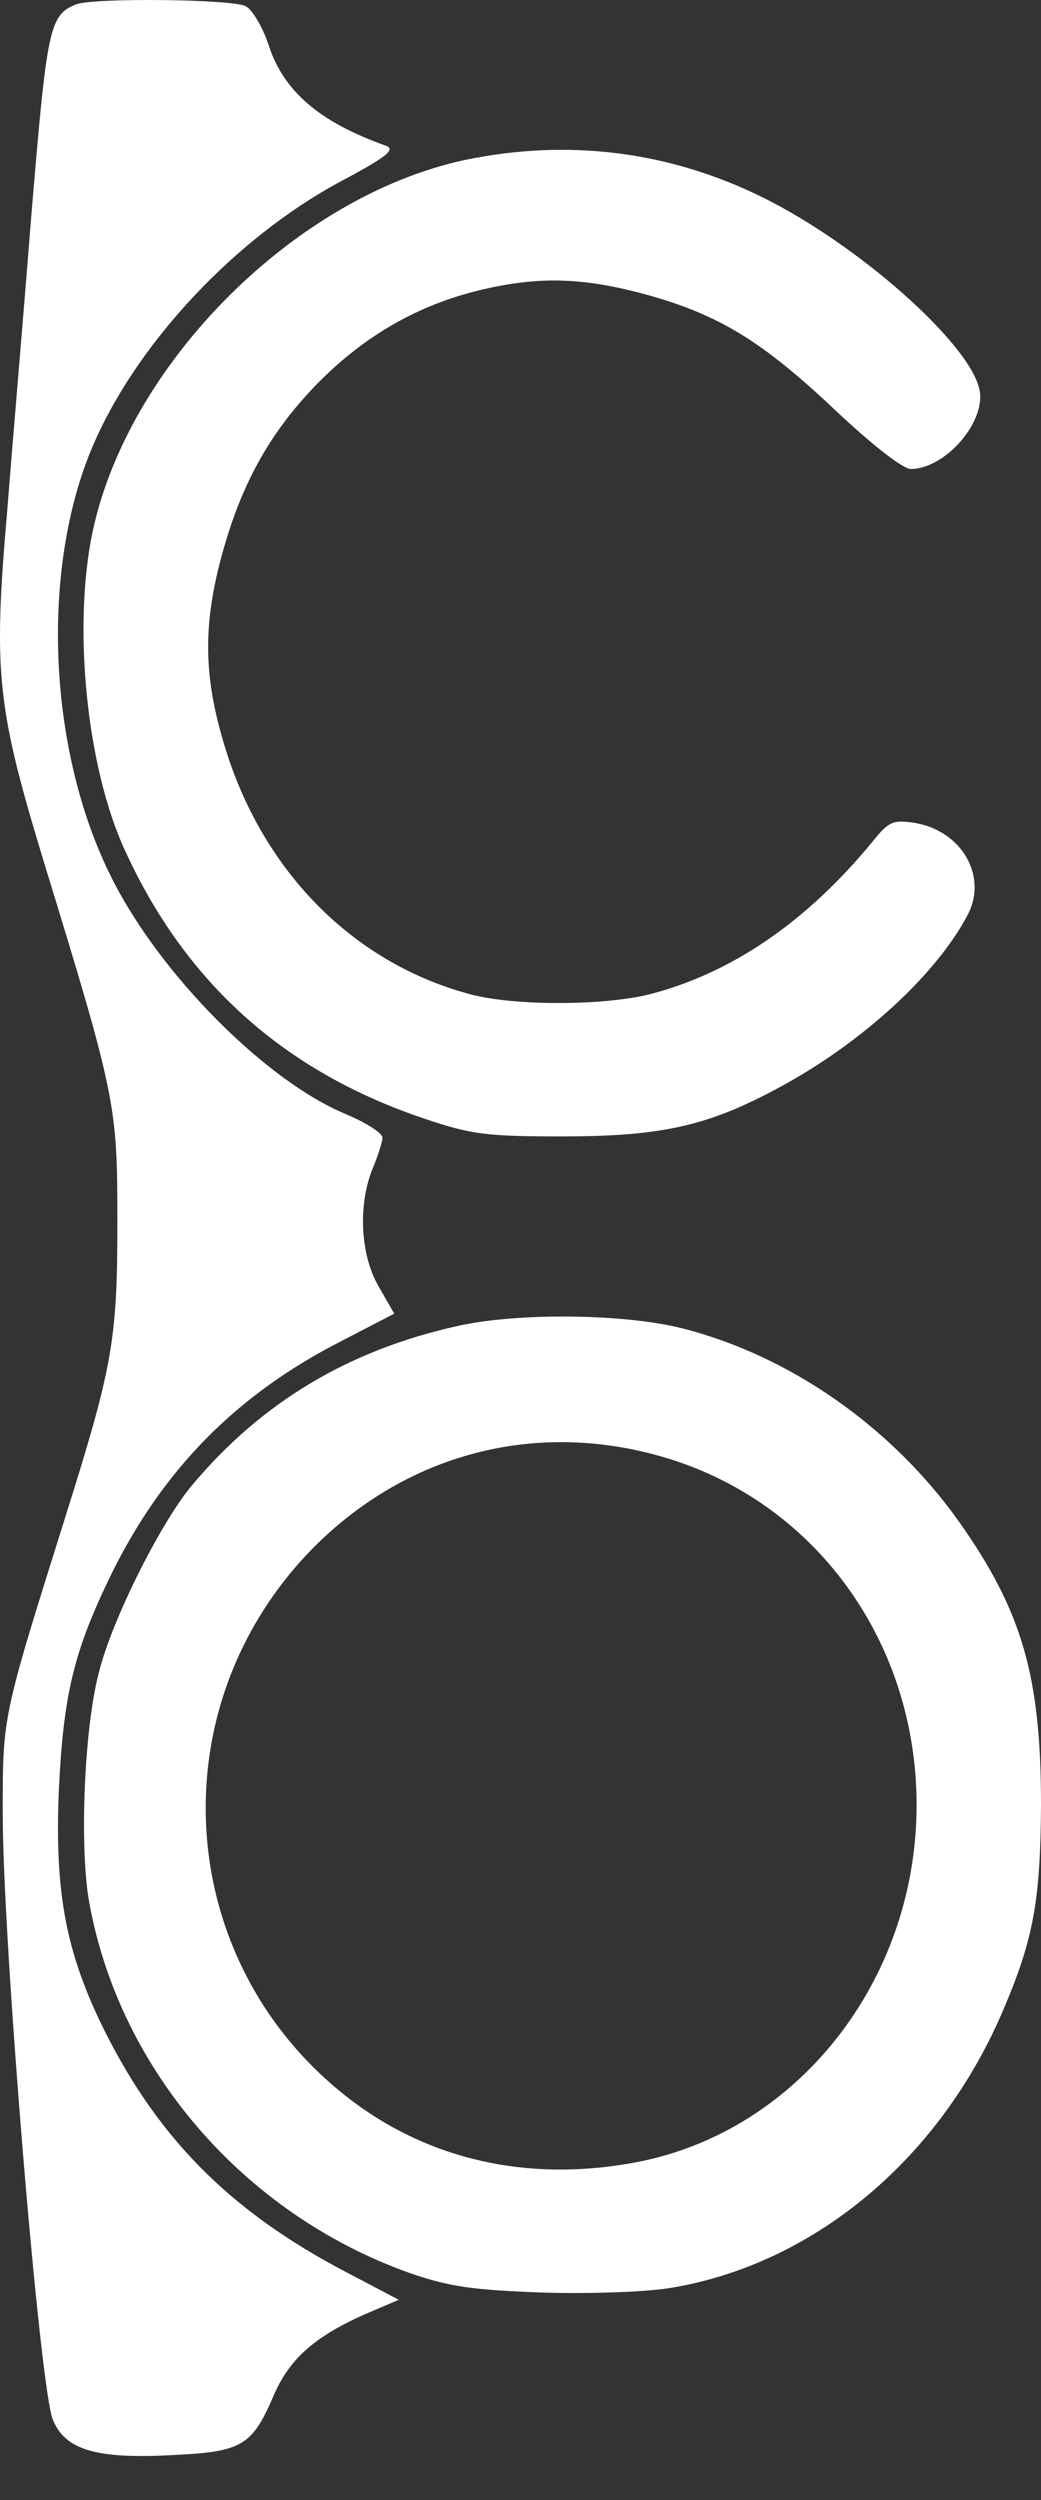
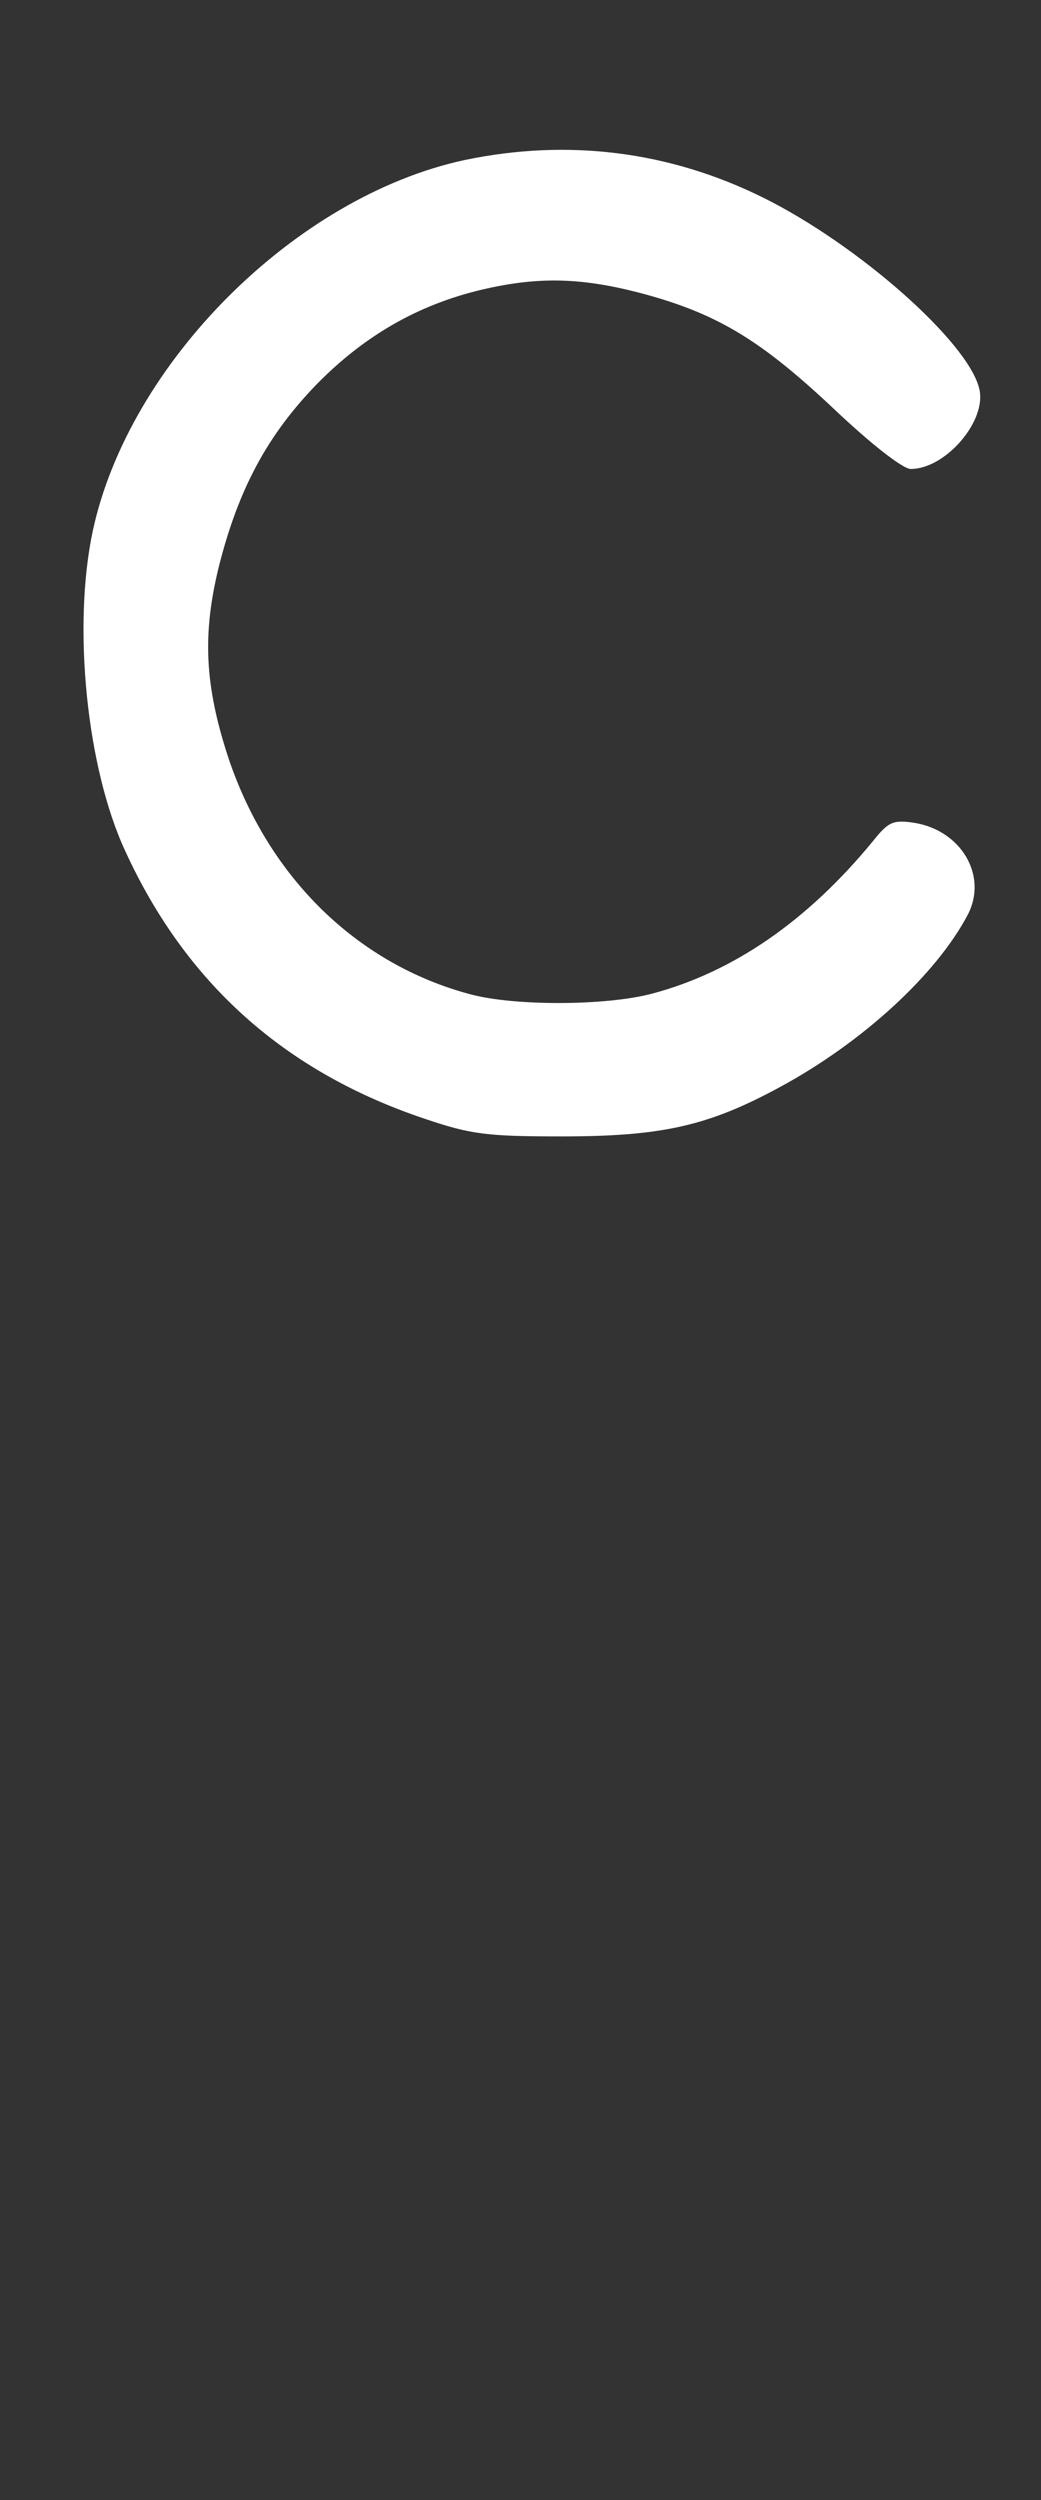
<svg xmlns="http://www.w3.org/2000/svg" width="20" height="48" viewBox="0 0 20 48" fill="none">
  <rect x="0" y="0" width="20" height="48" fill="#333333" stroke="none" />
-   <path d="M1.467 0.082C0.941 0.294 0.904 0.507 0.591 4.274C0.466 5.876 0.253 8.353 0.14 9.792C-0.135 12.946 -0.06 13.584 0.866 16.625C2.23 21.068 2.255 21.23 2.255 23.458C2.255 25.723 2.168 26.223 1.267 29.089C0.028 33.031 0.053 32.931 0.053 34.846C0.053 37.248 0.766 45.883 1.016 46.459C1.254 47.047 1.867 47.222 3.381 47.134C4.645 47.072 4.846 46.947 5.246 46.02C5.546 45.307 6.022 44.882 6.96 44.456L7.661 44.156L6.66 43.63C4.383 42.441 2.956 40.99 1.892 38.75C1.254 37.386 1.054 36.272 1.129 34.407C1.216 32.53 1.417 31.704 2.143 30.215C3.131 28.213 4.545 26.774 6.56 25.748L7.574 25.222L7.273 24.697C6.923 24.096 6.873 23.132 7.161 22.432C7.261 22.194 7.348 21.919 7.348 21.843C7.348 21.756 7.035 21.556 6.648 21.393C5.108 20.755 3.081 18.715 2.155 16.875C0.891 14.385 0.766 10.794 1.842 8.428C2.706 6.514 4.533 4.587 6.472 3.523C7.436 3.01 7.611 2.872 7.411 2.797C6.147 2.347 5.446 1.758 5.158 0.857C5.046 0.52 4.846 0.182 4.72 0.119C4.47 -0.019 1.792 -0.044 1.467 0.082Z" fill="white" />
  <path d="M8.925 3.073C5.671 3.773 2.468 6.977 1.78 10.206C1.392 12.045 1.667 14.748 2.405 16.337C3.569 18.878 5.471 20.58 8.162 21.481C9.05 21.781 9.351 21.819 10.79 21.819C12.717 21.819 13.605 21.618 14.969 20.88C16.571 20.017 17.998 18.703 18.599 17.551C18.974 16.813 18.473 15.95 17.572 15.799C17.159 15.737 17.072 15.774 16.771 16.15C15.508 17.689 14.081 18.665 12.529 19.078C11.628 19.316 9.876 19.316 9.038 19.091C6.873 18.515 5.171 16.863 4.395 14.573C3.932 13.171 3.882 12.183 4.207 10.869C4.583 9.38 5.146 8.341 6.097 7.365C7.01 6.439 8.037 5.851 9.25 5.563C10.314 5.313 11.128 5.325 12.254 5.613C13.743 6.001 14.582 6.502 15.983 7.815C16.734 8.529 17.347 9.004 17.497 9.004C18.173 9.004 18.974 8.066 18.811 7.453C18.586 6.552 16.484 4.699 14.669 3.798C12.854 2.897 10.902 2.66 8.925 3.073Z" fill="white" />
-   <path d="M8.787 25.46C6.698 25.923 5.021 26.924 3.682 28.526C3.094 29.227 2.155 31.091 1.905 32.093C1.617 33.156 1.529 35.421 1.705 36.472C2.268 39.714 4.67 42.504 7.874 43.643C8.637 43.906 9.075 43.968 10.452 44.018C11.403 44.043 12.467 44.006 12.942 43.918C15.683 43.443 18.085 41.416 19.287 38.562C19.862 37.211 19.988 36.472 20 34.658C20 32.18 19.637 30.929 18.423 29.214C17.134 27.4 15.182 26.036 13.13 25.51C12.016 25.222 9.951 25.197 8.787 25.46ZM12.742 27.975C15.658 28.826 17.61 31.517 17.61 34.658C17.61 38.074 15.257 41.015 12.079 41.541C10.114 41.879 8.274 41.465 6.785 40.352C3.331 37.761 2.981 32.781 6.034 29.702C7.836 27.9 10.302 27.262 12.742 27.975Z" fill="white" />
</svg>